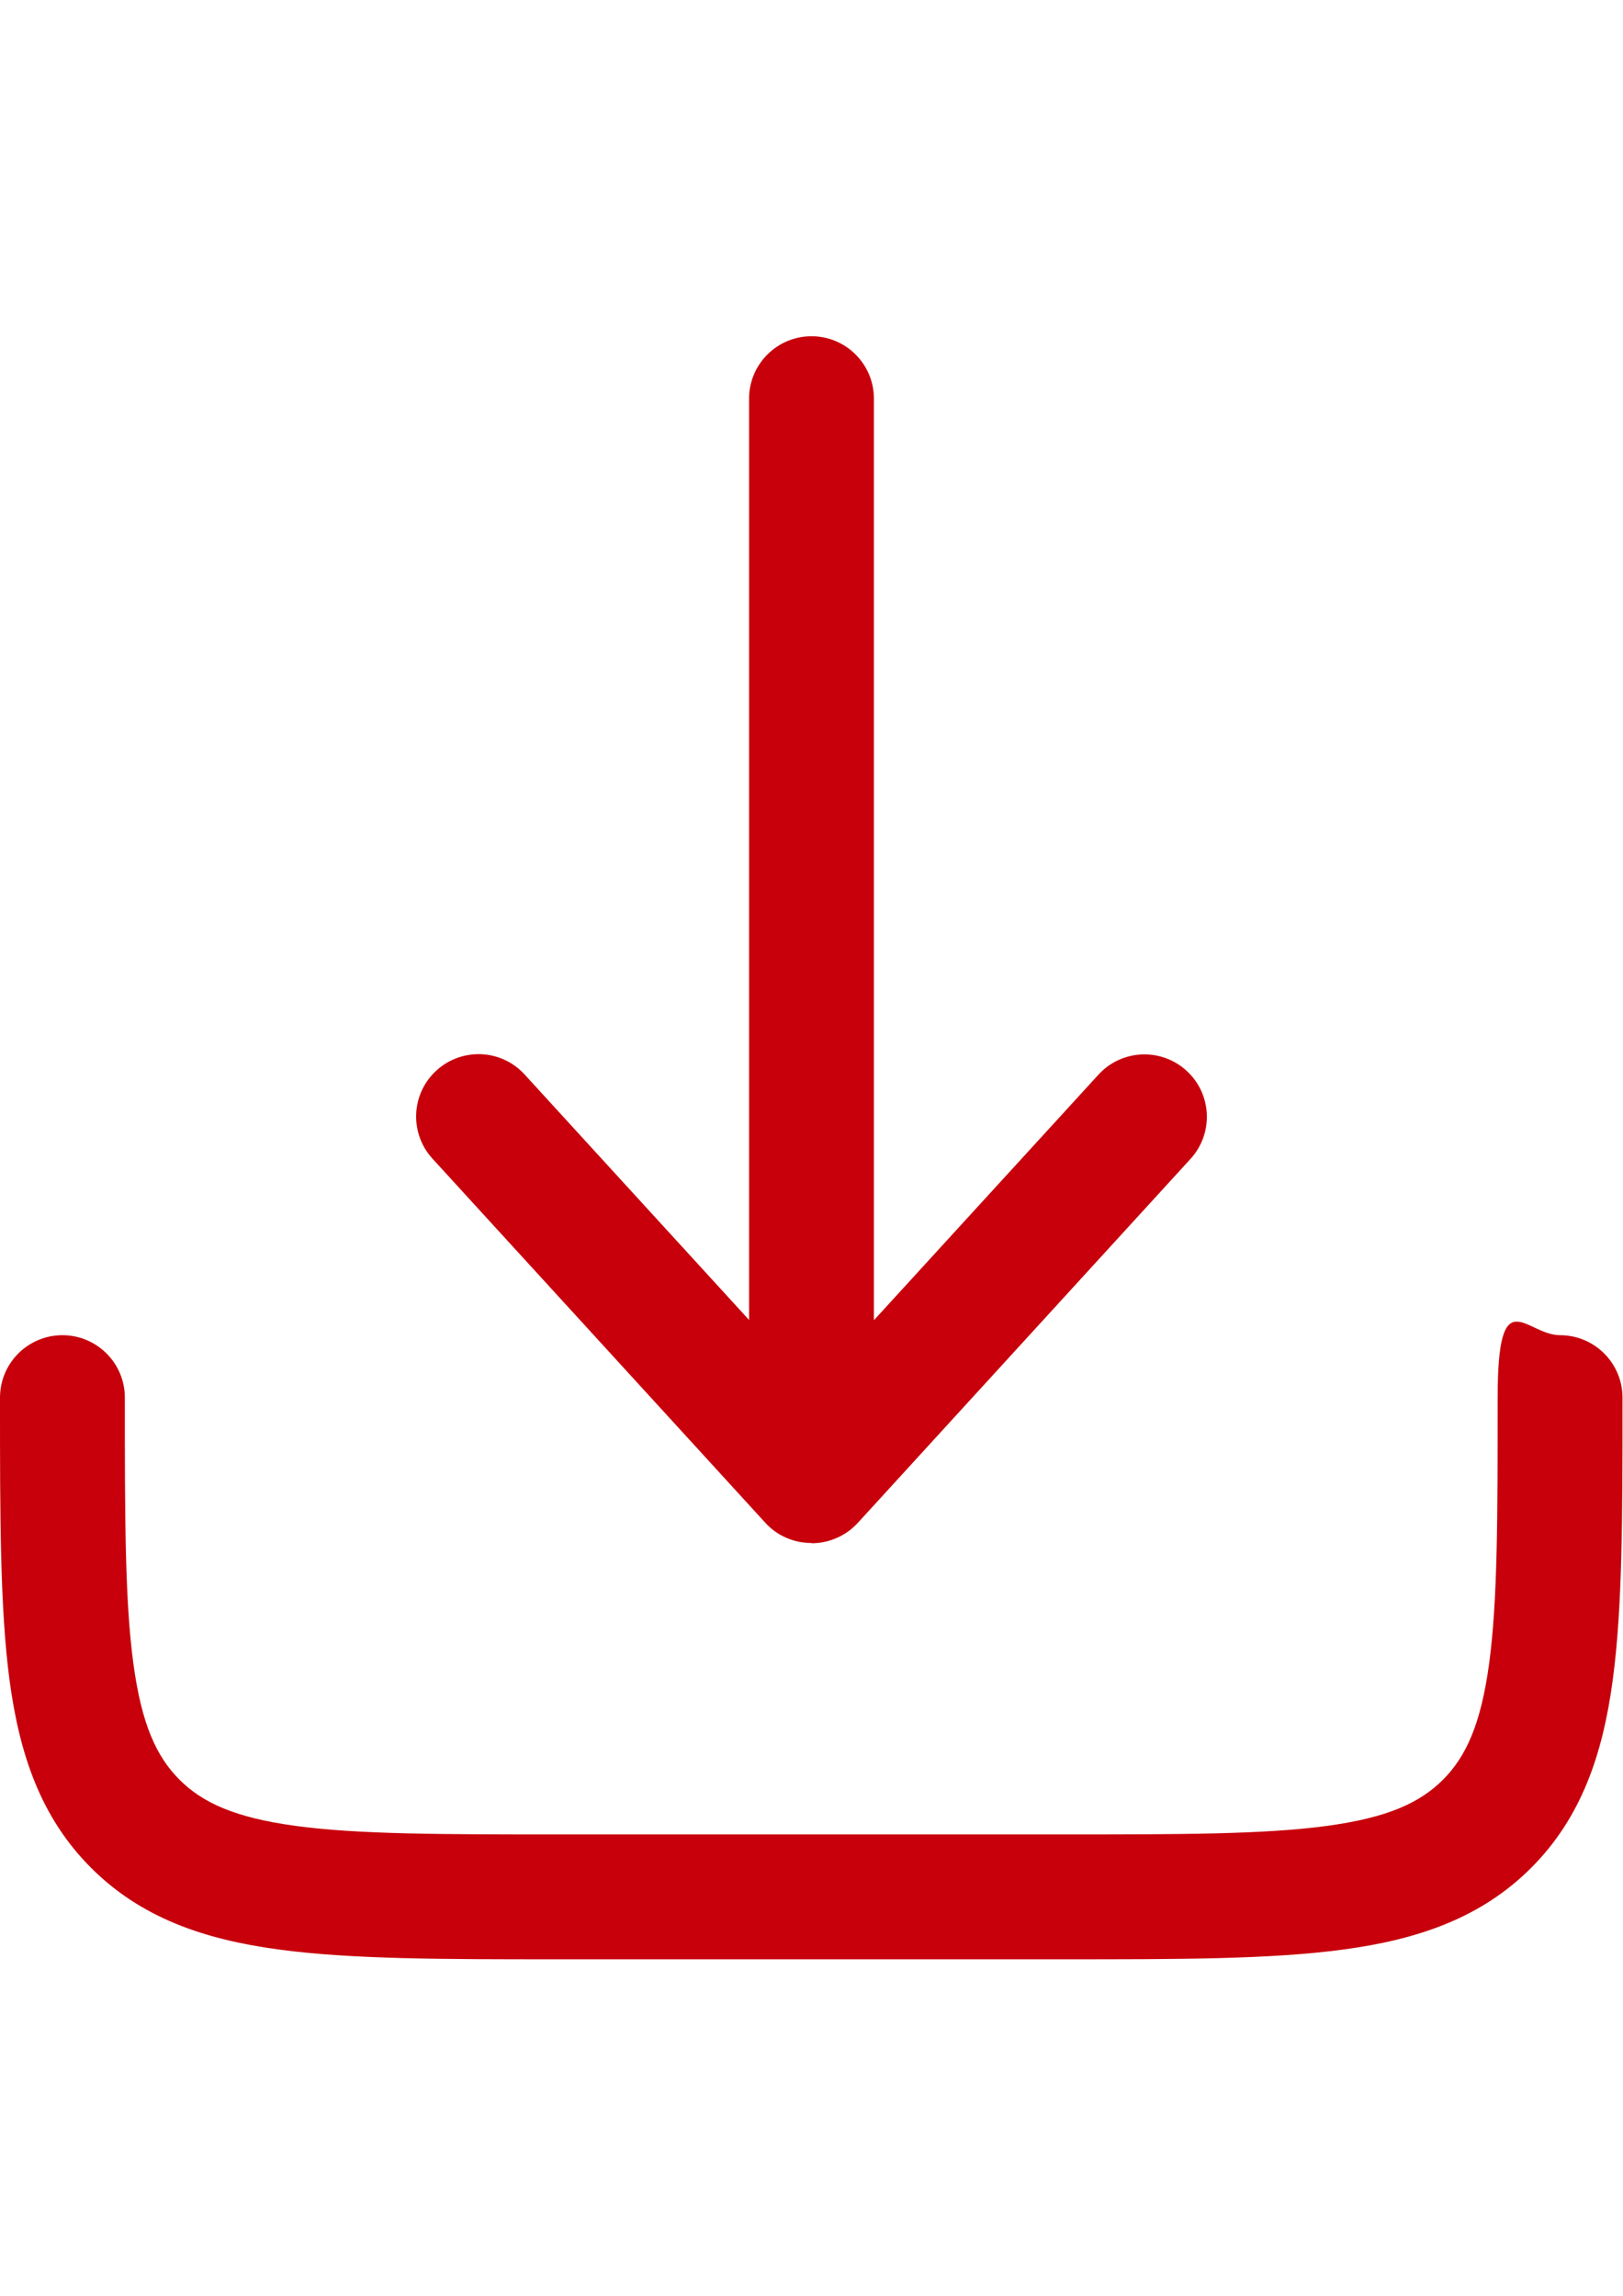
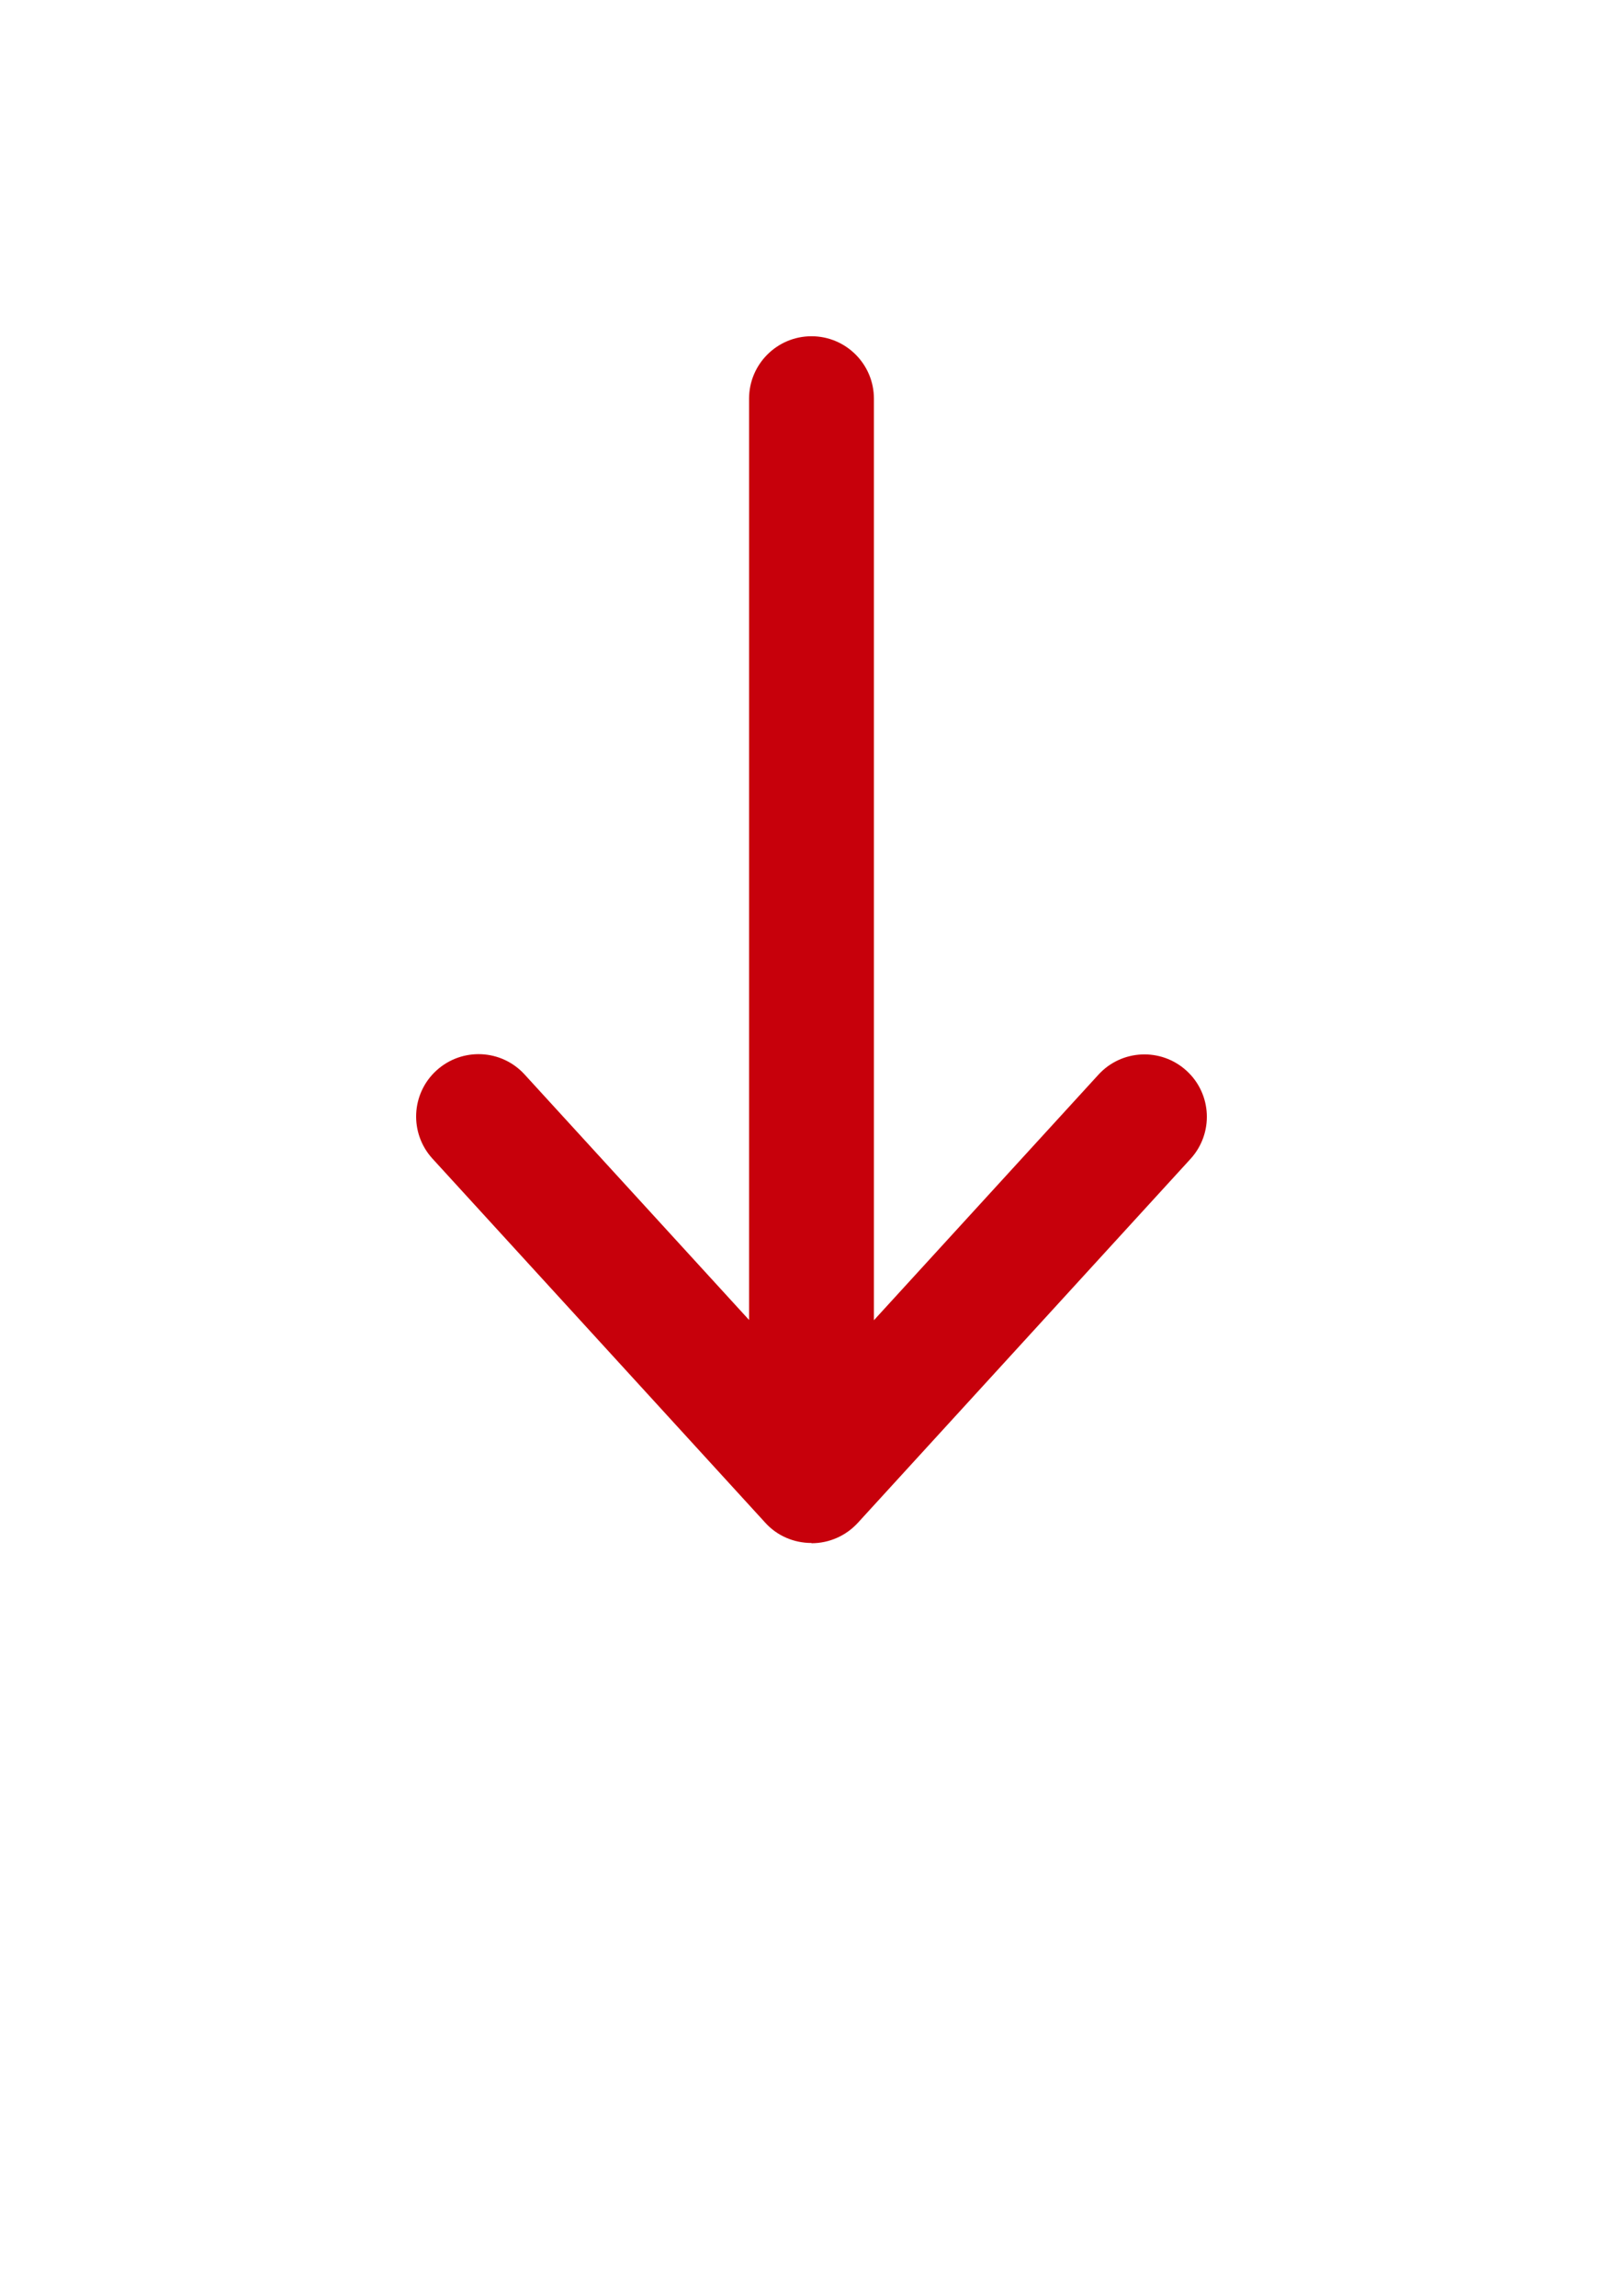
<svg xmlns="http://www.w3.org/2000/svg" version="1.1" id="_圖層_1" x="0px" y="0px" width="595.281px" height="841.891px" viewBox="0 0 595.281 841.891" enable-background="new 0 0 595.281 841.891" xml:space="preserve">
-   <path fill="#C7000B" d="M22.896,489.632c12.638,0,22.896,10.257,22.896,22.896c0,43.775,0,74.364,3.114,97.442  c3.022,22.438,8.517,34.252,16.942,42.677c8.425,8.426,20.331,13.921,42.677,16.943c23.078,3.113,53.575,3.113,97.442,3.113H389.13  c43.775,0,74.363,0,97.443-3.113c22.438-3.022,34.25-8.518,42.676-16.943c8.426-8.425,13.92-20.331,16.943-42.677  c3.113-23.078,3.113-53.667,3.113-97.442c0-43.776,10.258-22.896,22.896-22.896c12.637,0,22.895,10.257,22.895,22.896v1.648  c0,41.761,0,75.371-3.572,101.839c-3.662,27.475-11.631,50.645-29.947,68.961s-41.486,26.283-68.961,29.947  c-26.467,3.571-60.076,3.571-101.838,3.571H204.227c-41.761,0-75.372,0-101.839-3.571c-27.475-3.664-50.645-11.631-68.961-29.947  C15.02,666.567,7.144,643.489,3.48,616.014C0,589.638,0,555.936,0,514.176v-1.648C0,499.888,10.257,489.632,22.896,489.632z" />
  <path fill="#C7000B" d="M297.64,565.919c6.41,0,12.547-2.655,16.943-7.418l122.078-133.525c8.516-9.342,7.875-23.812-1.467-32.329  c-9.34-8.517-23.811-7.876-32.328,1.466l-82.332,90.024V146.2c0-12.638-10.256-22.895-22.895-22.895  c-12.638,0-22.896,10.257-22.896,22.895v337.845l-82.332-90.024c-8.517-9.342-22.987-9.982-32.329-1.466  c-9.341,8.518-9.982,22.987-1.465,32.329l122.079,133.525c4.304,4.763,10.44,7.418,16.942,7.418V565.919z" />
</svg>